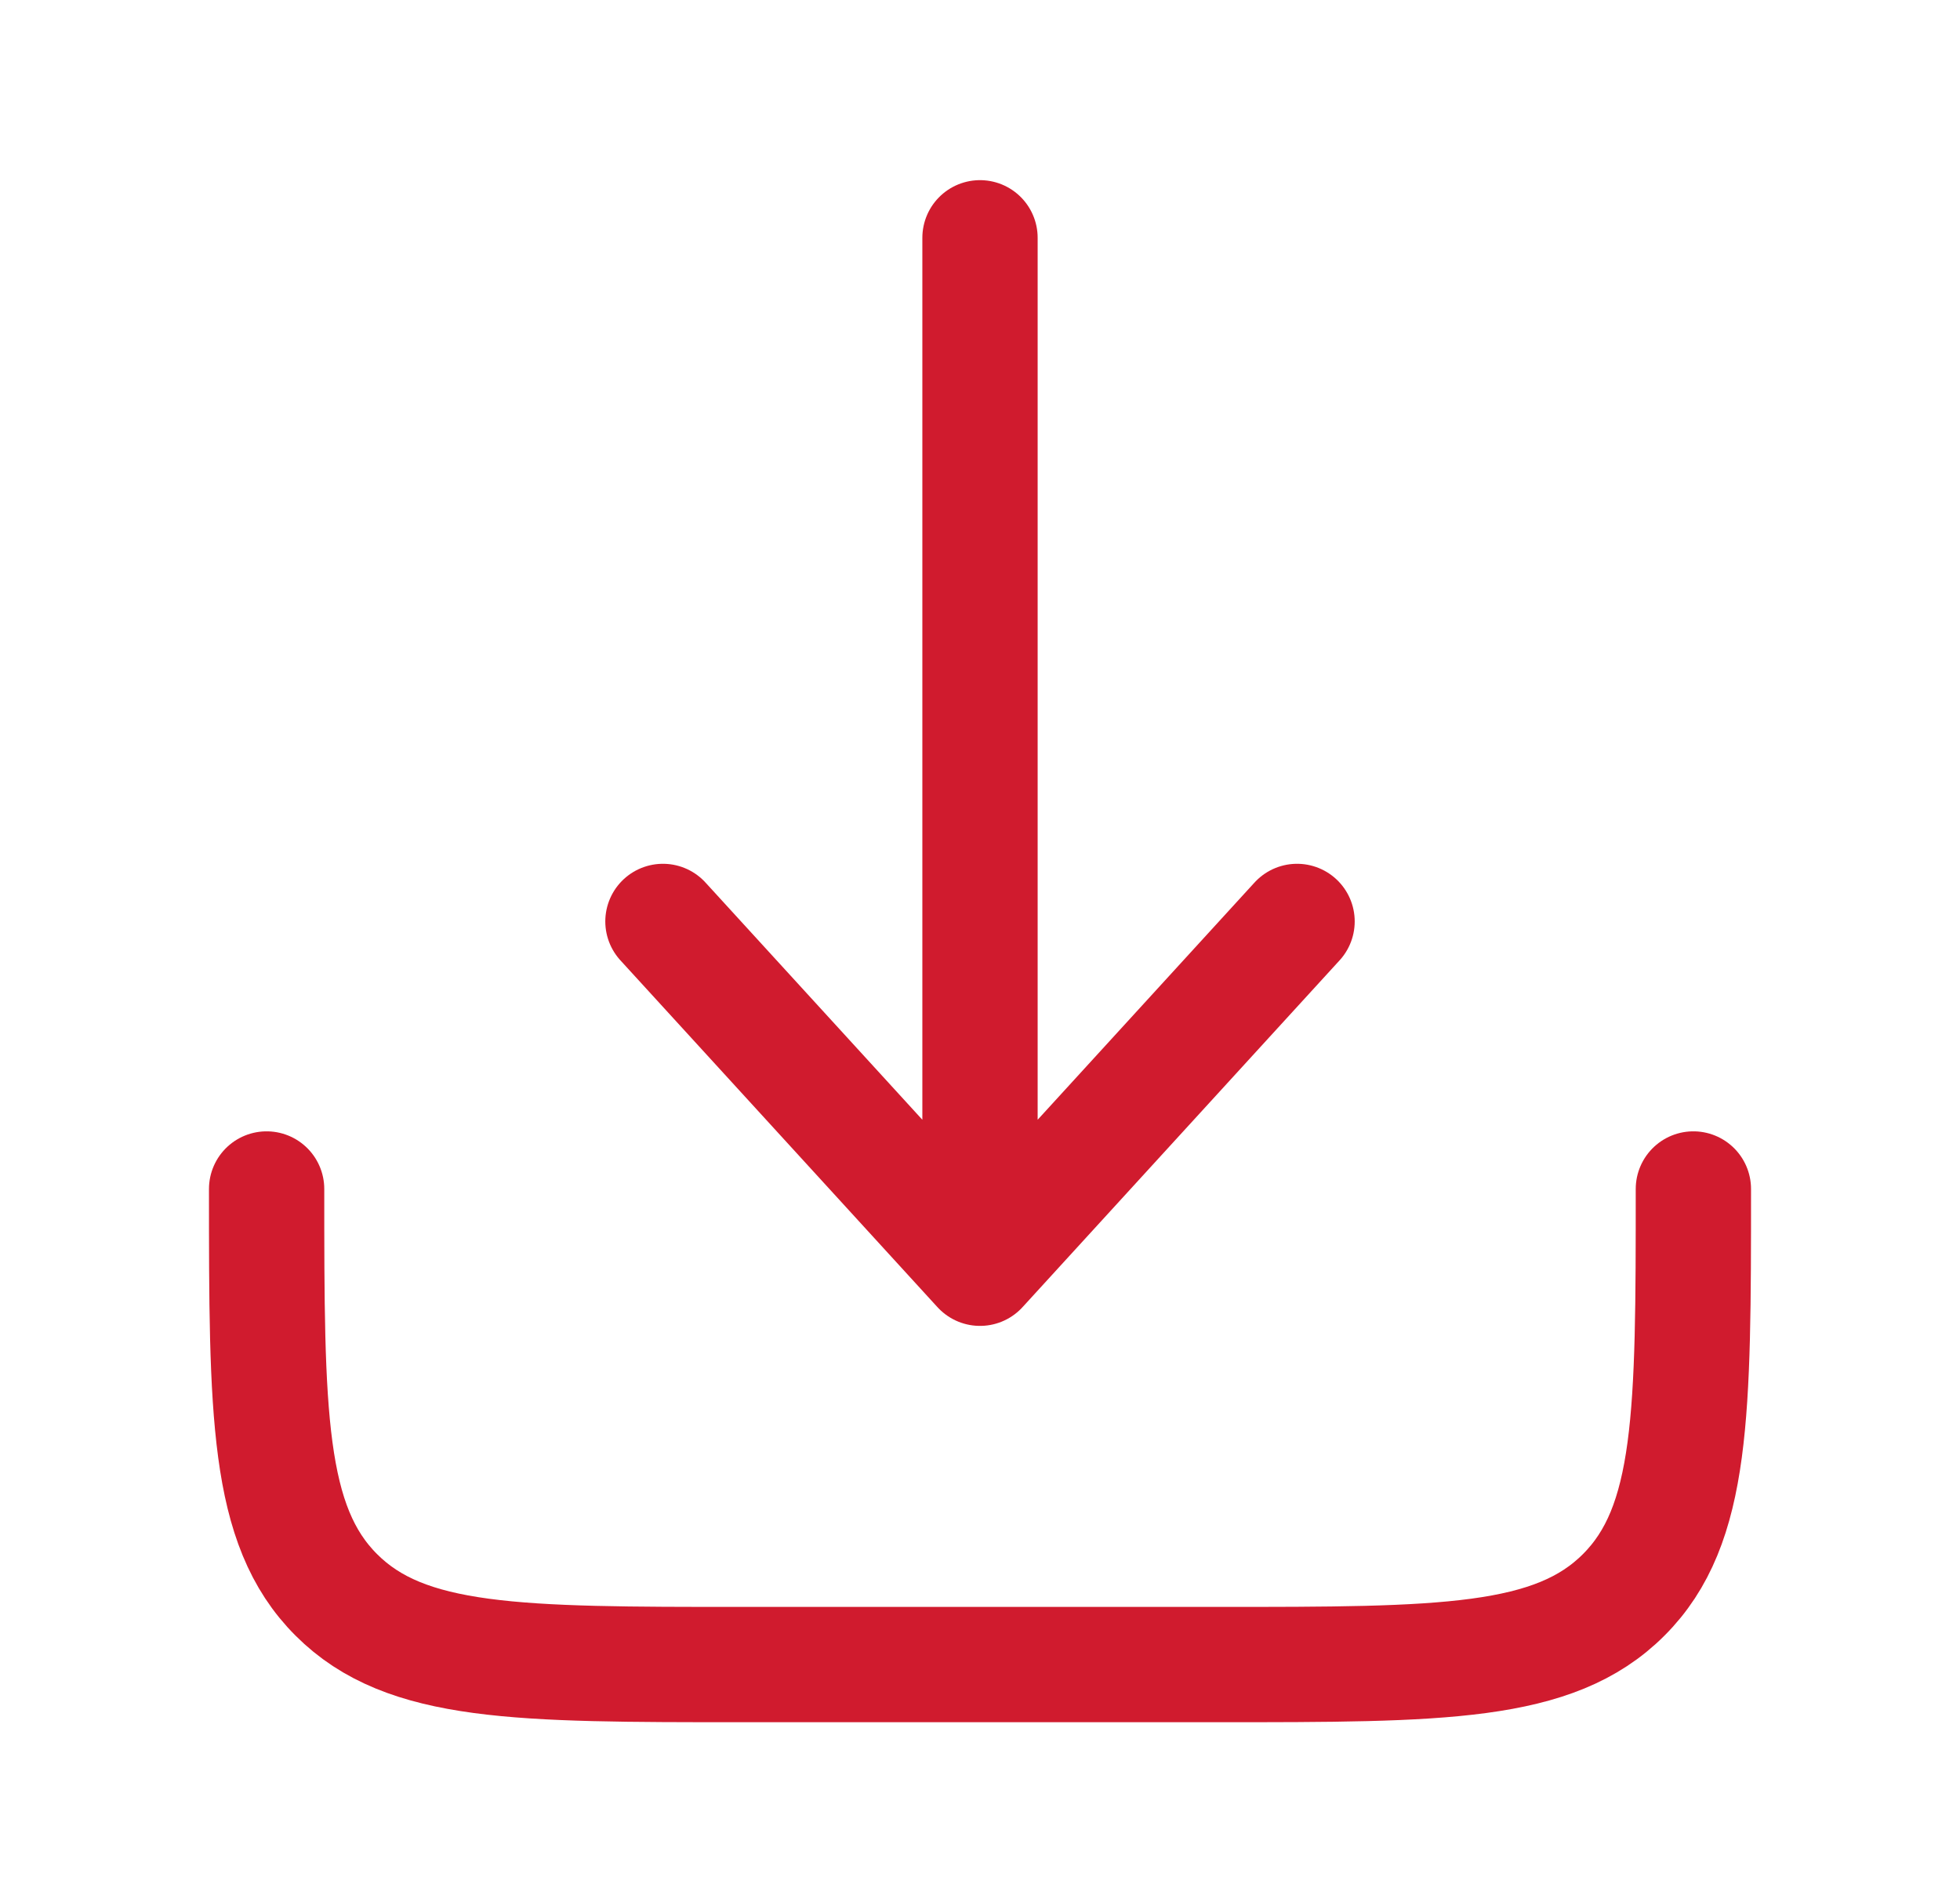
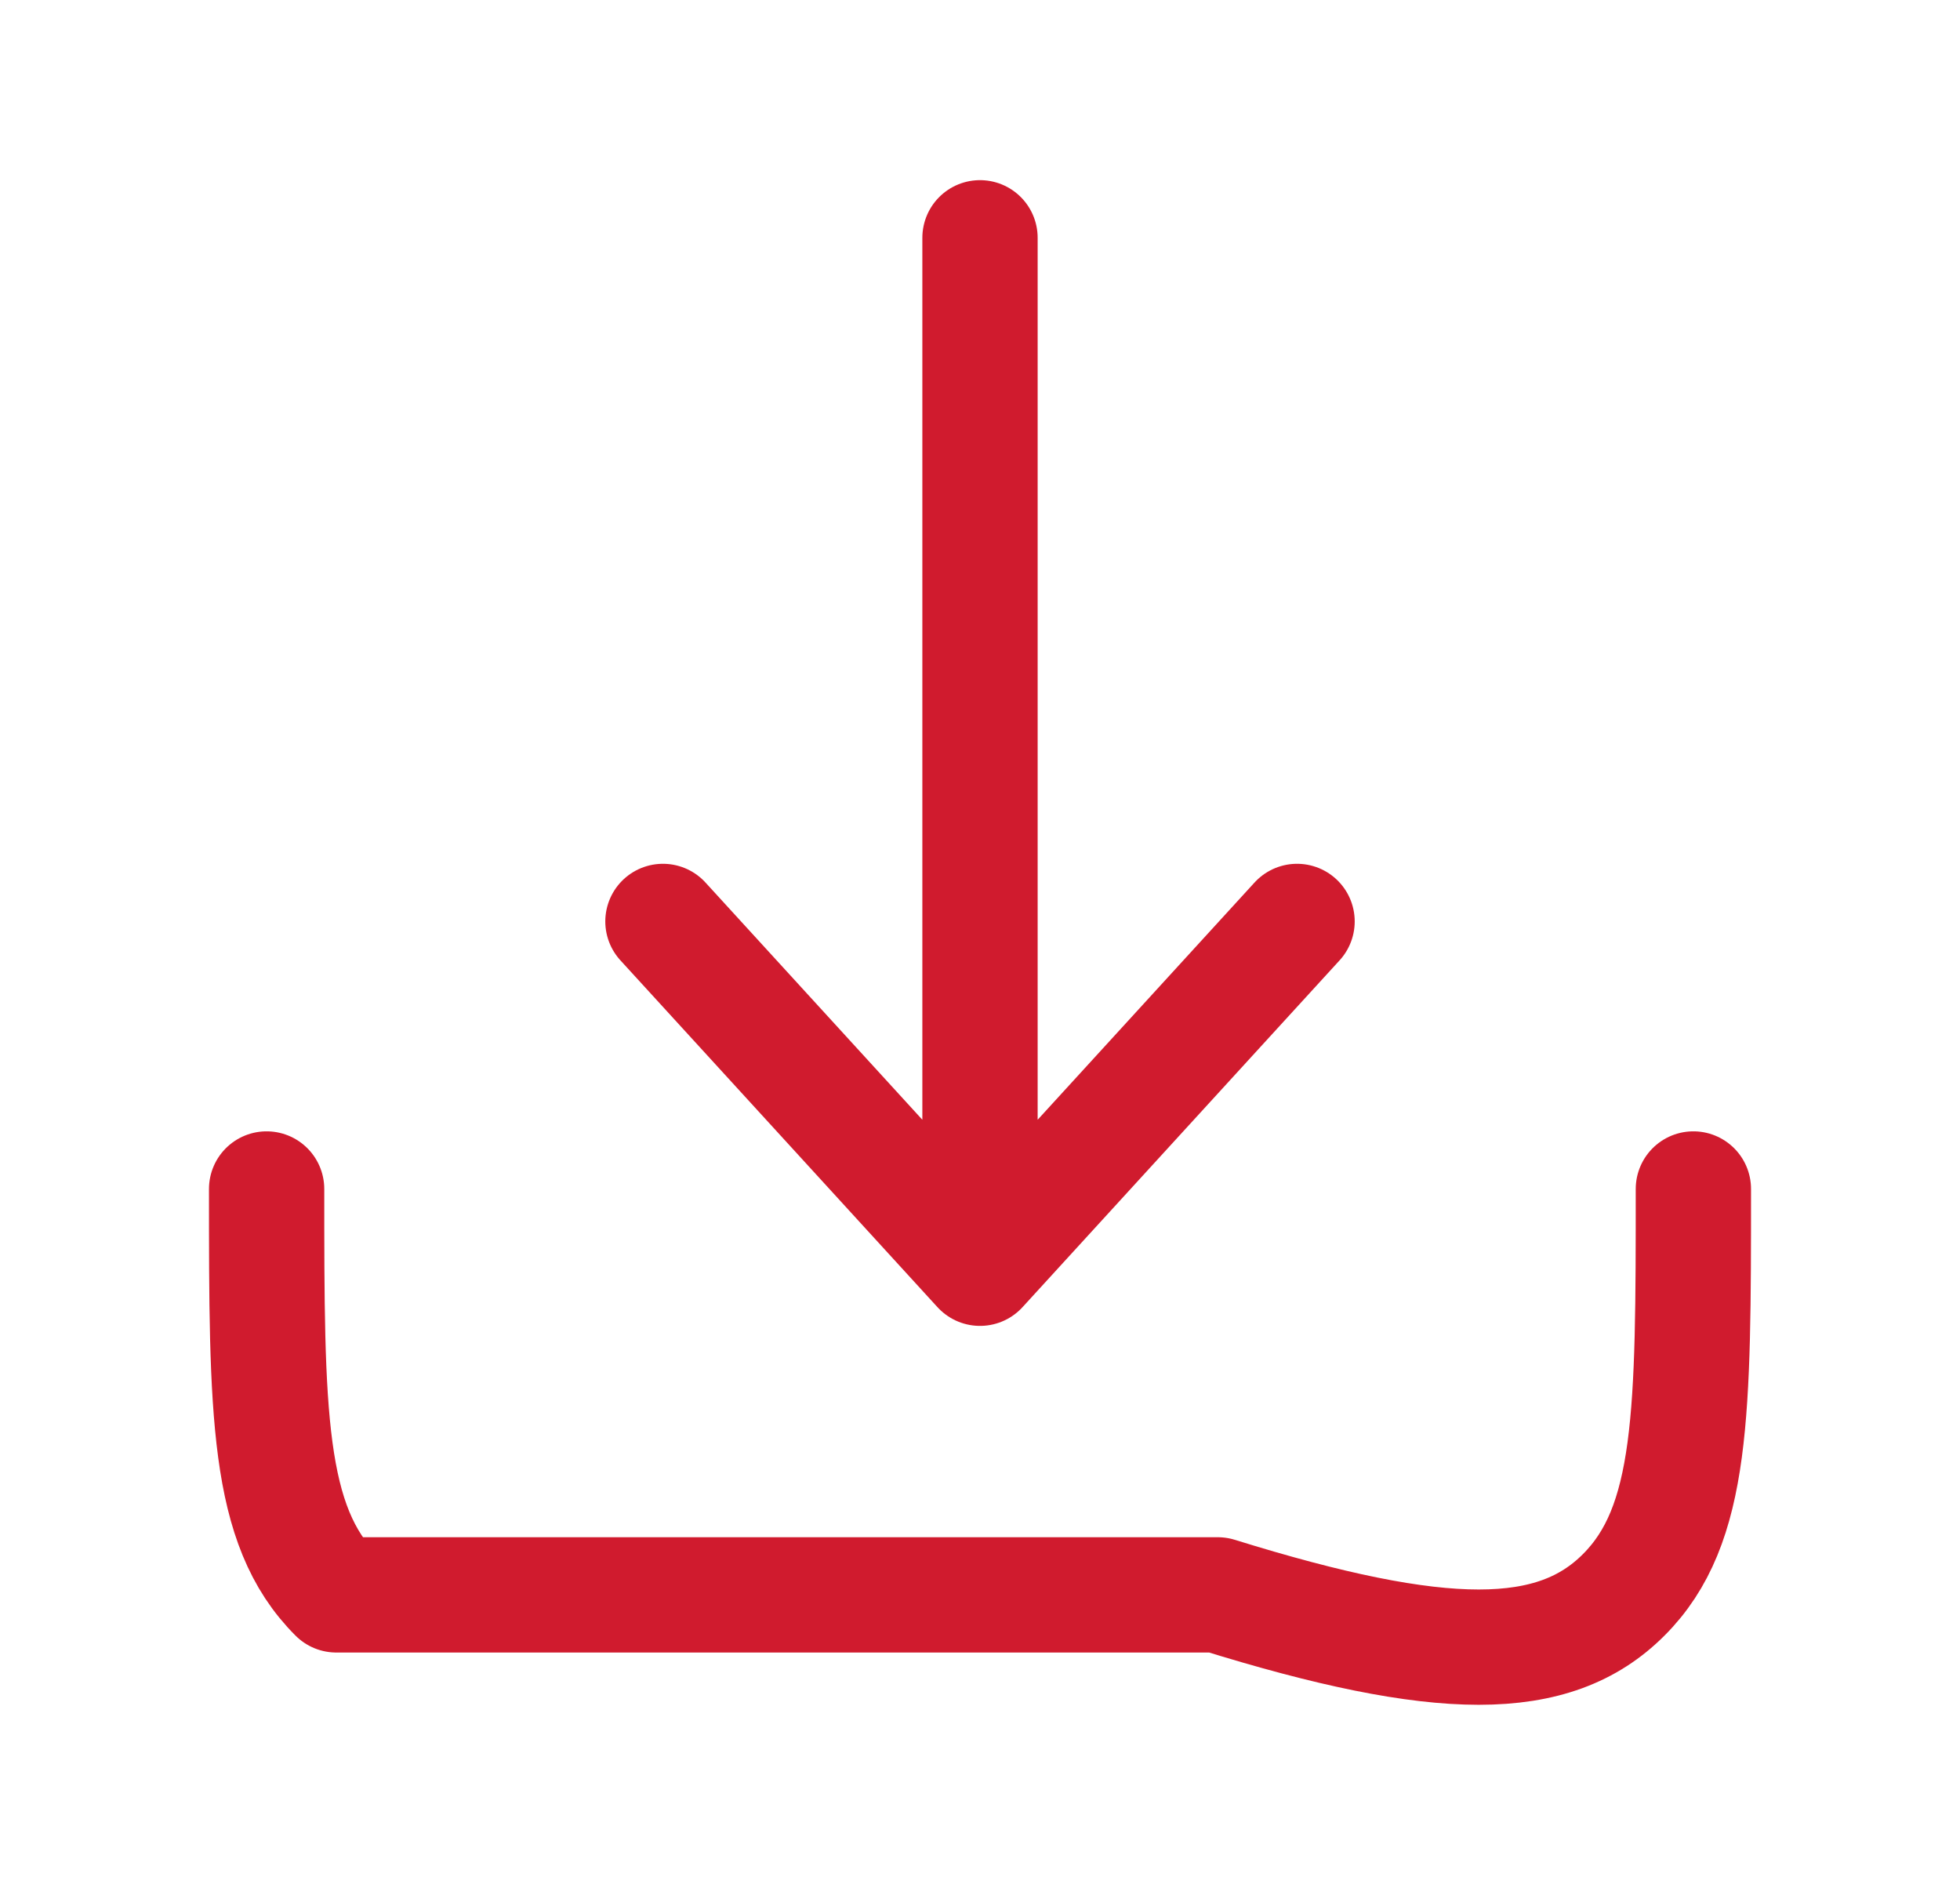
<svg xmlns="http://www.w3.org/2000/svg" width="34" height="33" viewBox="0 0 34 33" fill="none">
-   <path d="M4.625 20.625C4.625 24.514 4.625 26.459 5.834 27.666C7.041 28.875 8.986 28.875 12.875 28.875H21.125C25.014 28.875 26.959 28.875 28.166 27.666C29.375 26.459 29.375 24.514 29.375 20.625M17 4.125V22M17 22L22.5 15.984M17 22L11.5 15.984" stroke="#D01B2E" stroke-width="2" stroke-linecap="round" stroke-linejoin="round" />
+   <path d="M4.625 20.625C4.625 24.514 4.625 26.459 5.834 27.666H21.125C25.014 28.875 26.959 28.875 28.166 27.666C29.375 26.459 29.375 24.514 29.375 20.625M17 4.125V22M17 22L22.5 15.984M17 22L11.5 15.984" stroke="#D01B2E" stroke-width="2" stroke-linecap="round" stroke-linejoin="round" />
</svg>